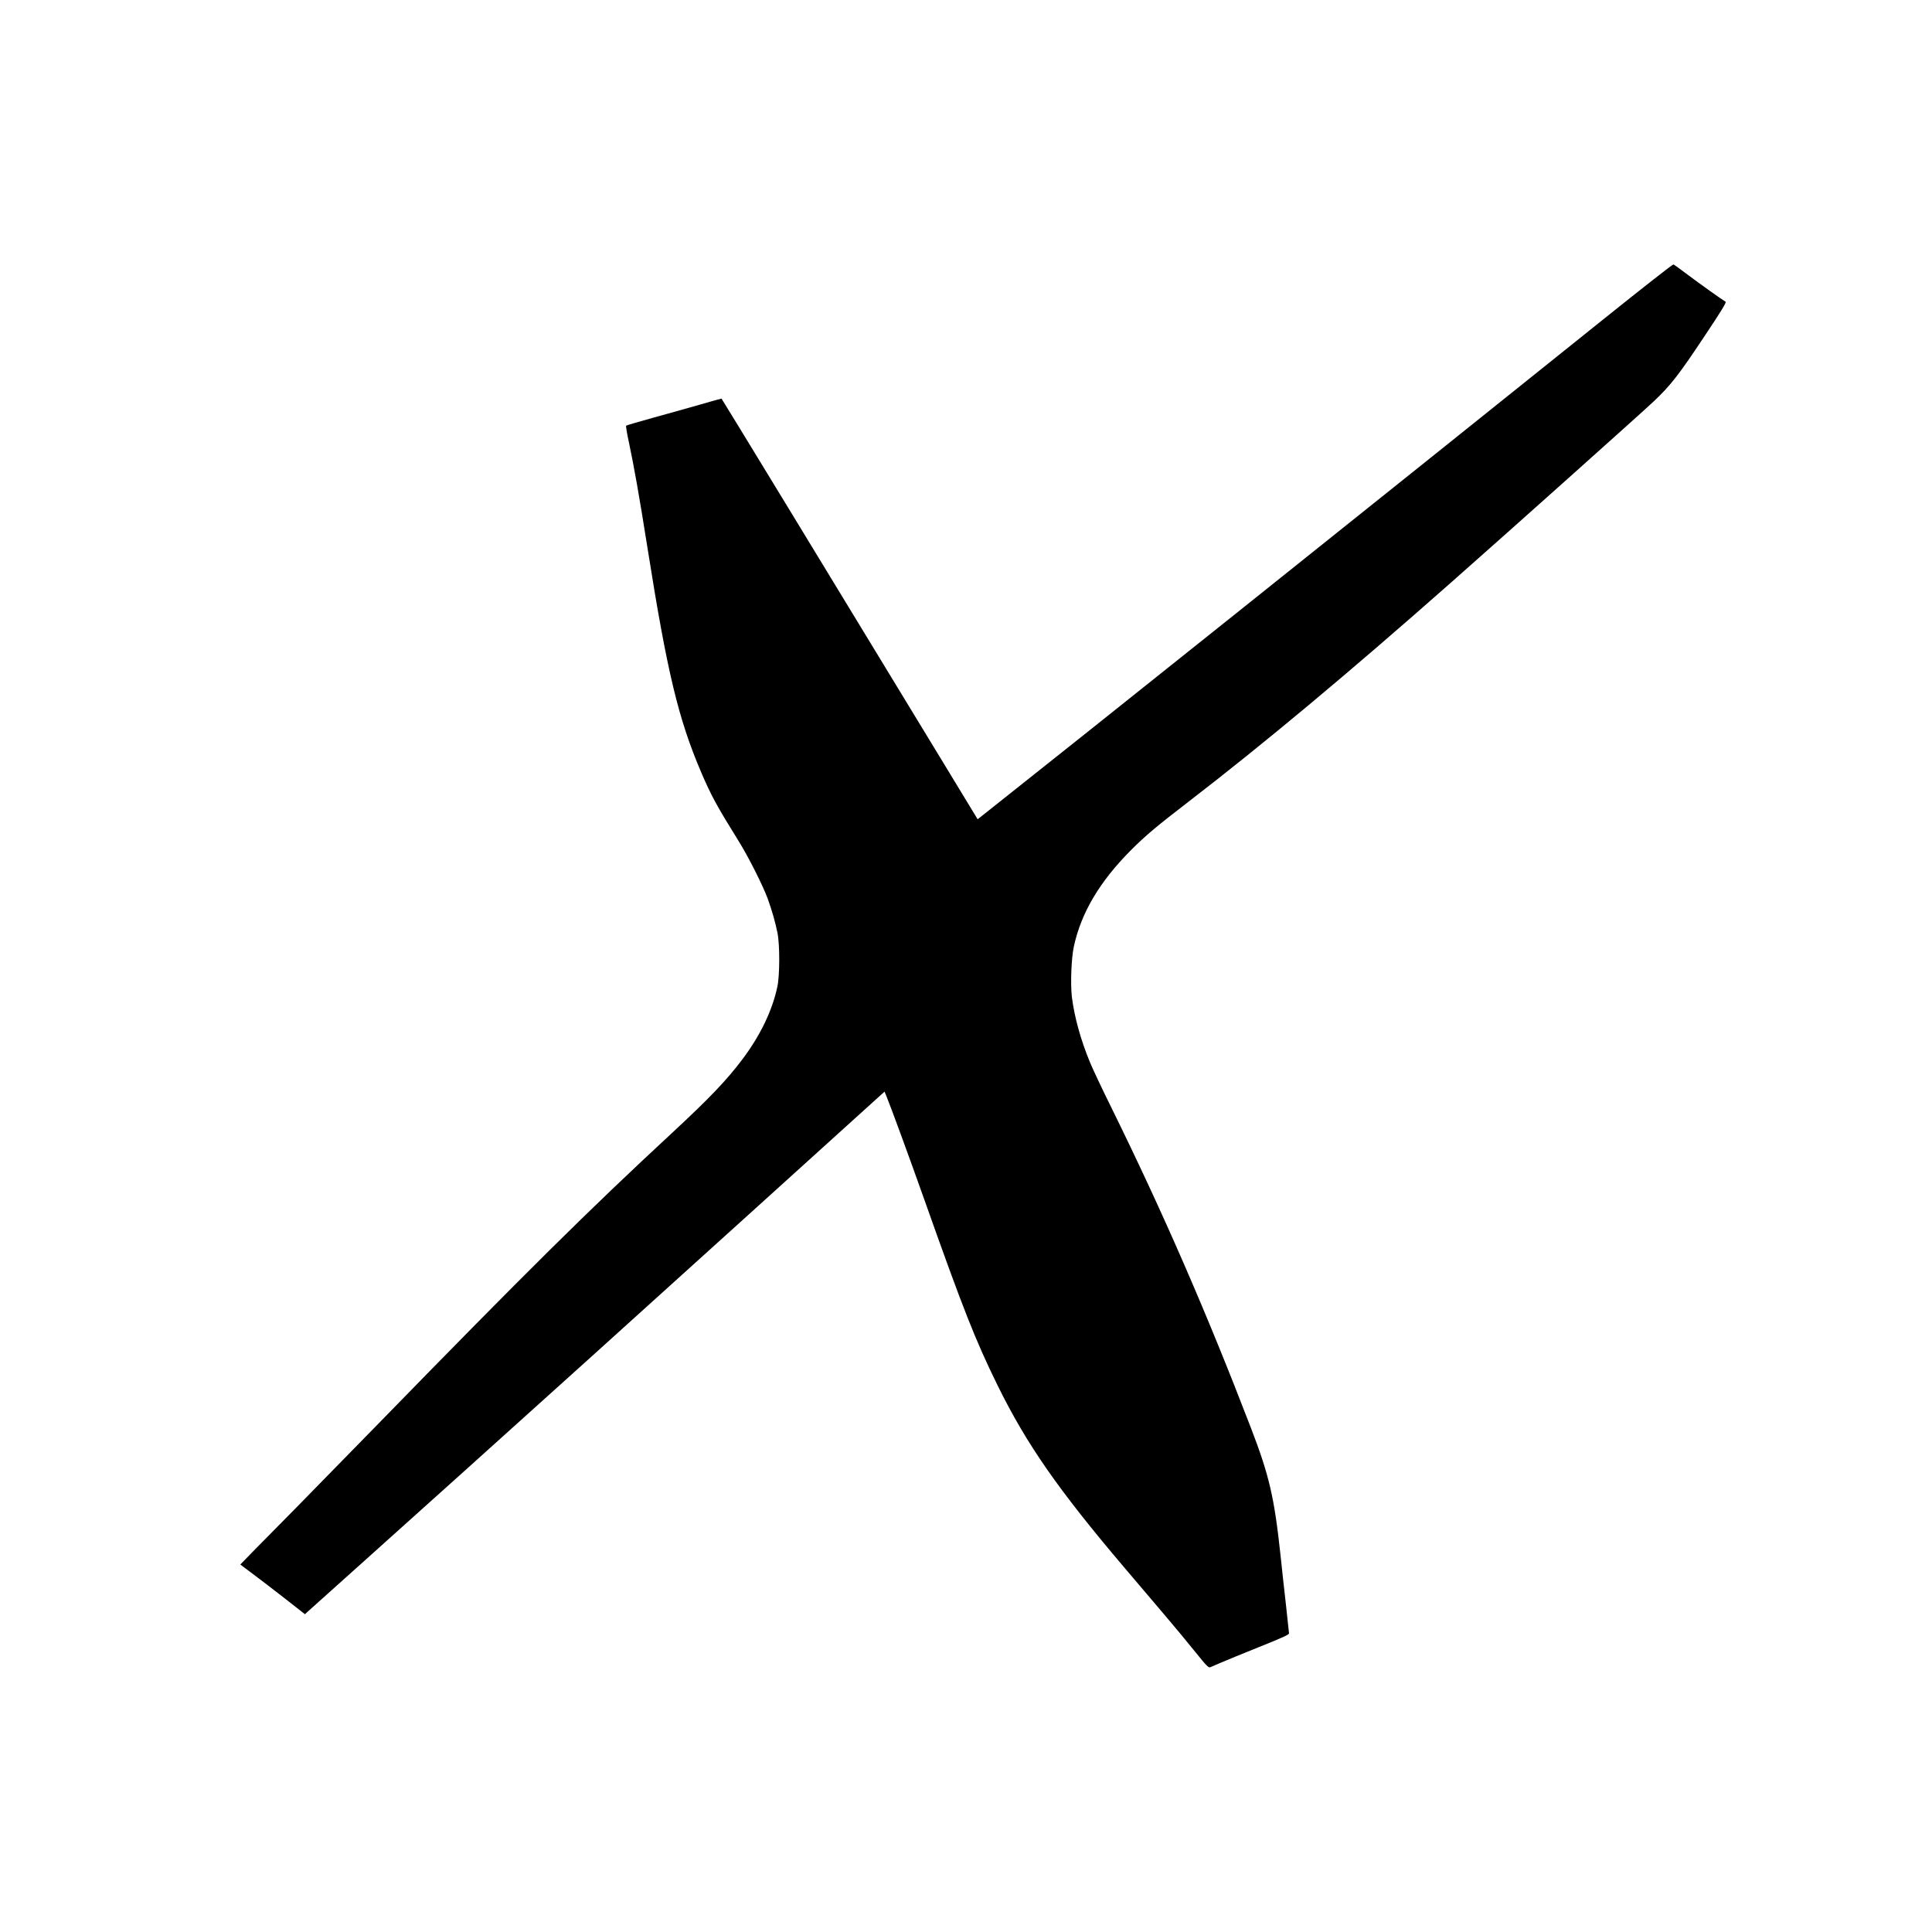
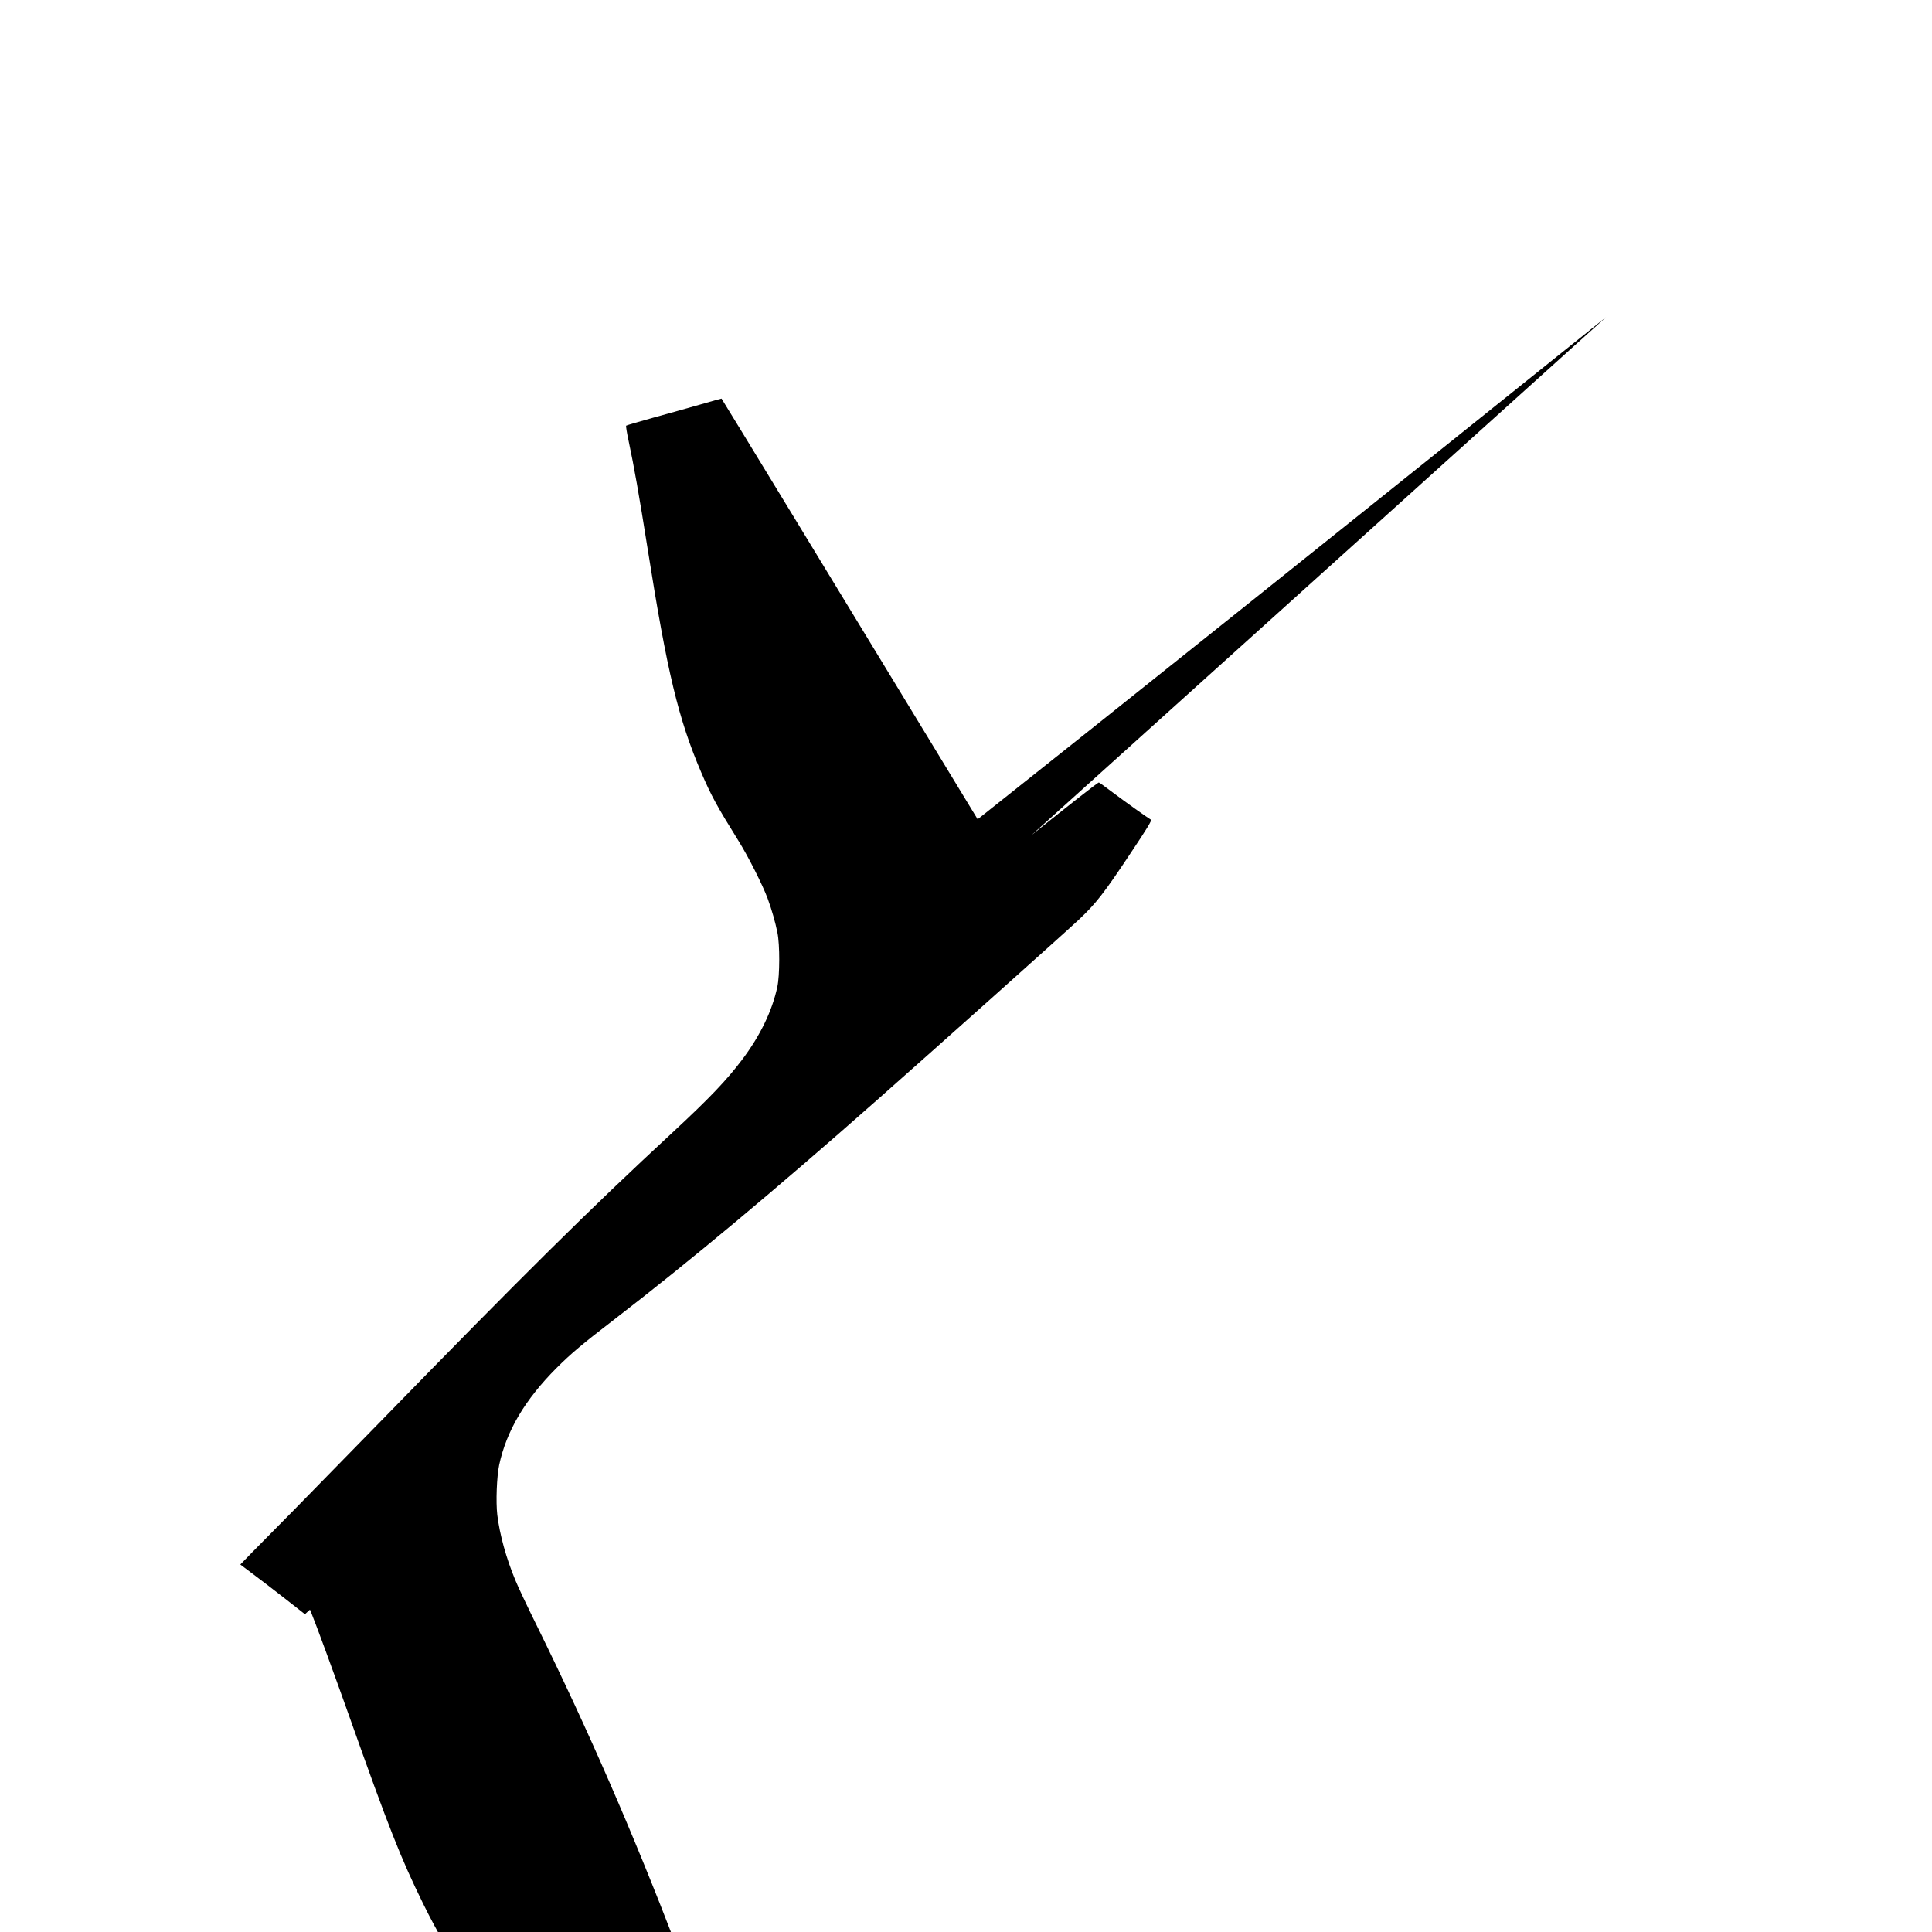
<svg xmlns="http://www.w3.org/2000/svg" version="1.0" width="2042pt" height="2042pt" viewBox="0 0 2042 2042" preserveAspectRatio="xMidYMid meet">
  <g transform="translate(0,2042) scale(0.1,-0.1)" fill="#000000" stroke="none">
-     <path d="M16975 17068 c-2402 -1928 -5605 -4487 -6581 -5259 l-61 -48 -393 647 c-1110 1827 -2307 3792 -2314 3799 -1 1 -103 -27 -226 -63 -124 -35 -349 -99 -500 -140 -151 -42 -278 -79 -282 -83 -4 -4 8 -78 27 -166 56 -264 109 -560 200 -1135 207 -1308 325 -1799 567 -2365 104 -243 165 -355 392 -720 104 -166 257 -470 309 -610 46 -126 81 -250 104 -363 26 -126 25 -453 -1 -572 -55 -256 -182 -518 -373 -771 -164 -217 -343 -405 -733 -767 -887 -821 -1565 -1493 -3089 -3057 -322 -330 -729 -746 -905 -925 -177 -179 -378 -384 -449 -455 l-127 -131 129 -97 c72 -53 225 -171 342 -262 l212 -166 26 24 c14 13 267 239 561 503 574 514 1619 1454 2445 2199 602 543 2991 2703 3067 2773 l27 24 16 -38 c44 -105 251 -670 403 -1099 415 -1171 542 -1492 777 -1970 305 -619 638 -1098 1335 -1919 135 -159 328 -386 429 -505 101 -119 246 -293 322 -388 126 -156 142 -172 162 -164 12 5 60 26 107 46 47 21 229 95 405 166 257 103 320 132 319 146 -1 10 -15 144 -32 298 -18 154 -43 388 -57 520 -66 617 -119 847 -312 1349 -470 1223 -927 2272 -1470 3376 -102 206 -207 428 -233 493 -97 233 -165 480 -191 690 -16 138 -6 404 20 529 77 359 272 689 606 1024 153 153 272 253 605 509 794 611 1699 1366 2790 2330 614 542 2000 1781 2128 1902 179 169 264 278 539 692 183 274 232 356 221 362 -32 18 -272 189 -401 286 -75 57 -143 106 -150 108 -7 3 -327 -248 -712 -557z" />
+     <path d="M16975 17068 c-2402 -1928 -5605 -4487 -6581 -5259 l-61 -48 -393 647 c-1110 1827 -2307 3792 -2314 3799 -1 1 -103 -27 -226 -63 -124 -35 -349 -99 -500 -140 -151 -42 -278 -79 -282 -83 -4 -4 8 -78 27 -166 56 -264 109 -560 200 -1135 207 -1308 325 -1799 567 -2365 104 -243 165 -355 392 -720 104 -166 257 -470 309 -610 46 -126 81 -250 104 -363 26 -126 25 -453 -1 -572 -55 -256 -182 -518 -373 -771 -164 -217 -343 -405 -733 -767 -887 -821 -1565 -1493 -3089 -3057 -322 -330 -729 -746 -905 -925 -177 -179 -378 -384 -449 -455 l-127 -131 129 -97 c72 -53 225 -171 342 -262 l212 -166 26 24 l27 24 16 -38 c44 -105 251 -670 403 -1099 415 -1171 542 -1492 777 -1970 305 -619 638 -1098 1335 -1919 135 -159 328 -386 429 -505 101 -119 246 -293 322 -388 126 -156 142 -172 162 -164 12 5 60 26 107 46 47 21 229 95 405 166 257 103 320 132 319 146 -1 10 -15 144 -32 298 -18 154 -43 388 -57 520 -66 617 -119 847 -312 1349 -470 1223 -927 2272 -1470 3376 -102 206 -207 428 -233 493 -97 233 -165 480 -191 690 -16 138 -6 404 20 529 77 359 272 689 606 1024 153 153 272 253 605 509 794 611 1699 1366 2790 2330 614 542 2000 1781 2128 1902 179 169 264 278 539 692 183 274 232 356 221 362 -32 18 -272 189 -401 286 -75 57 -143 106 -150 108 -7 3 -327 -248 -712 -557z" />
  </g>
</svg>